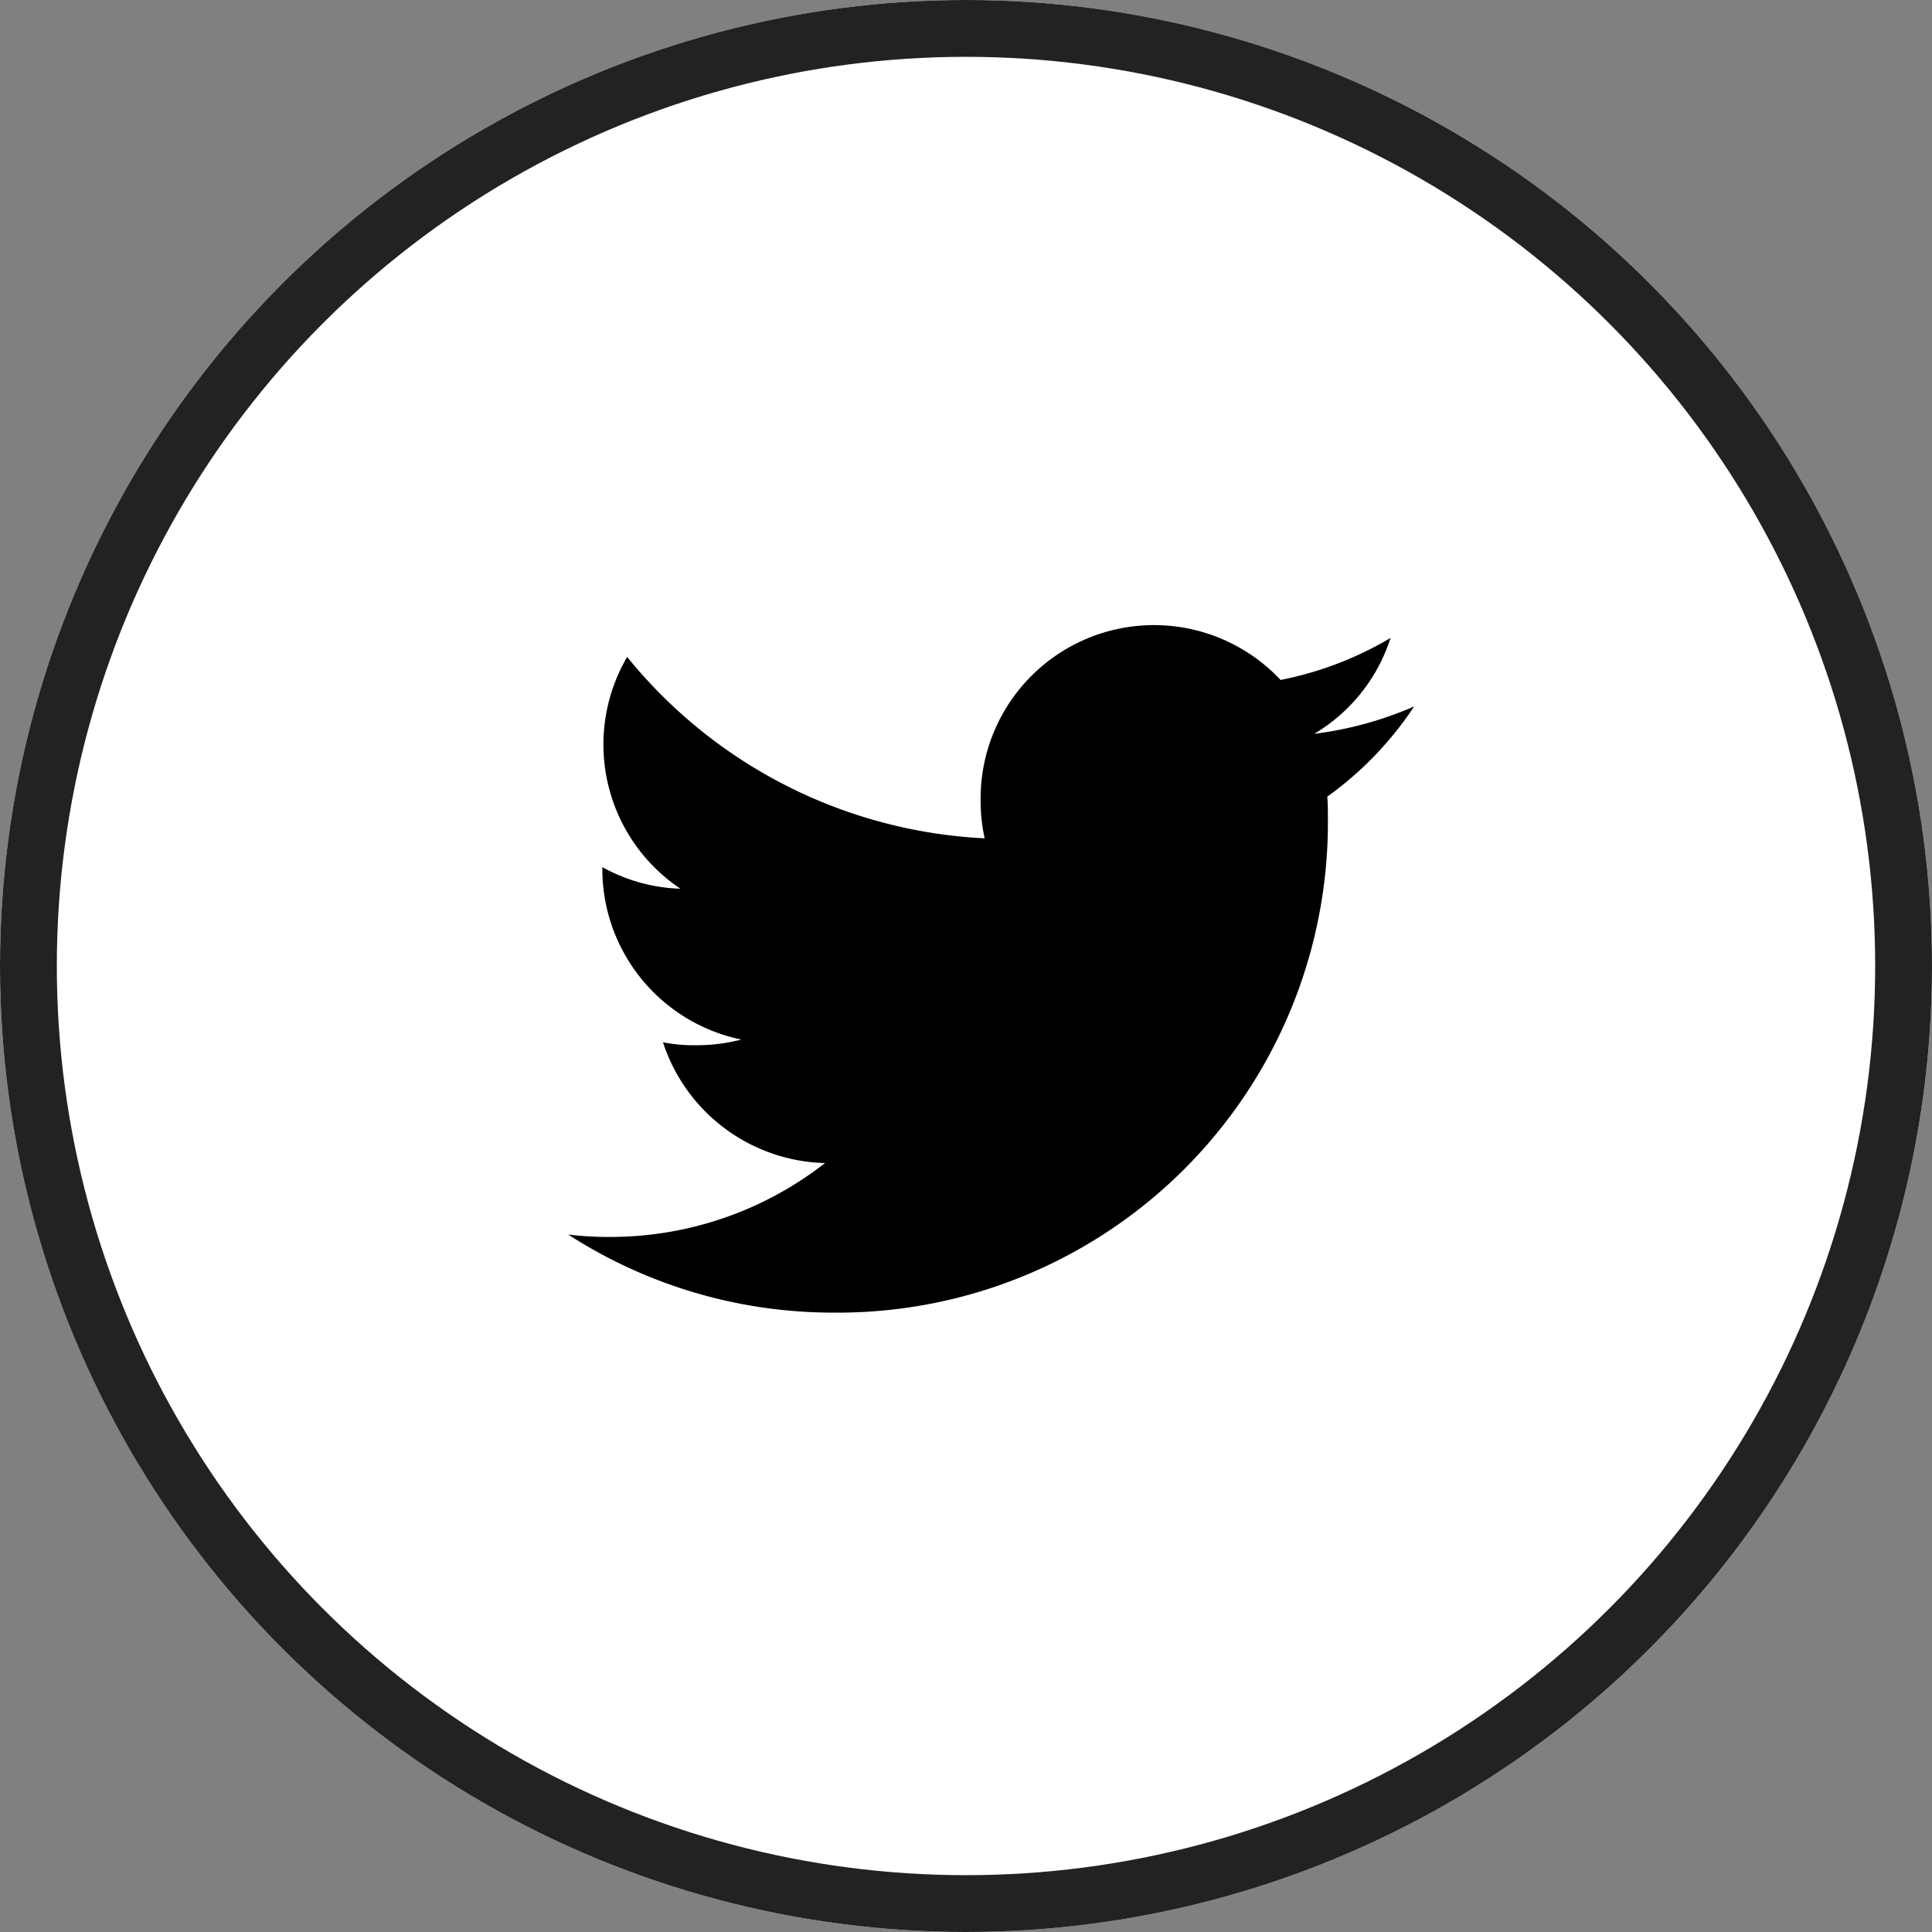
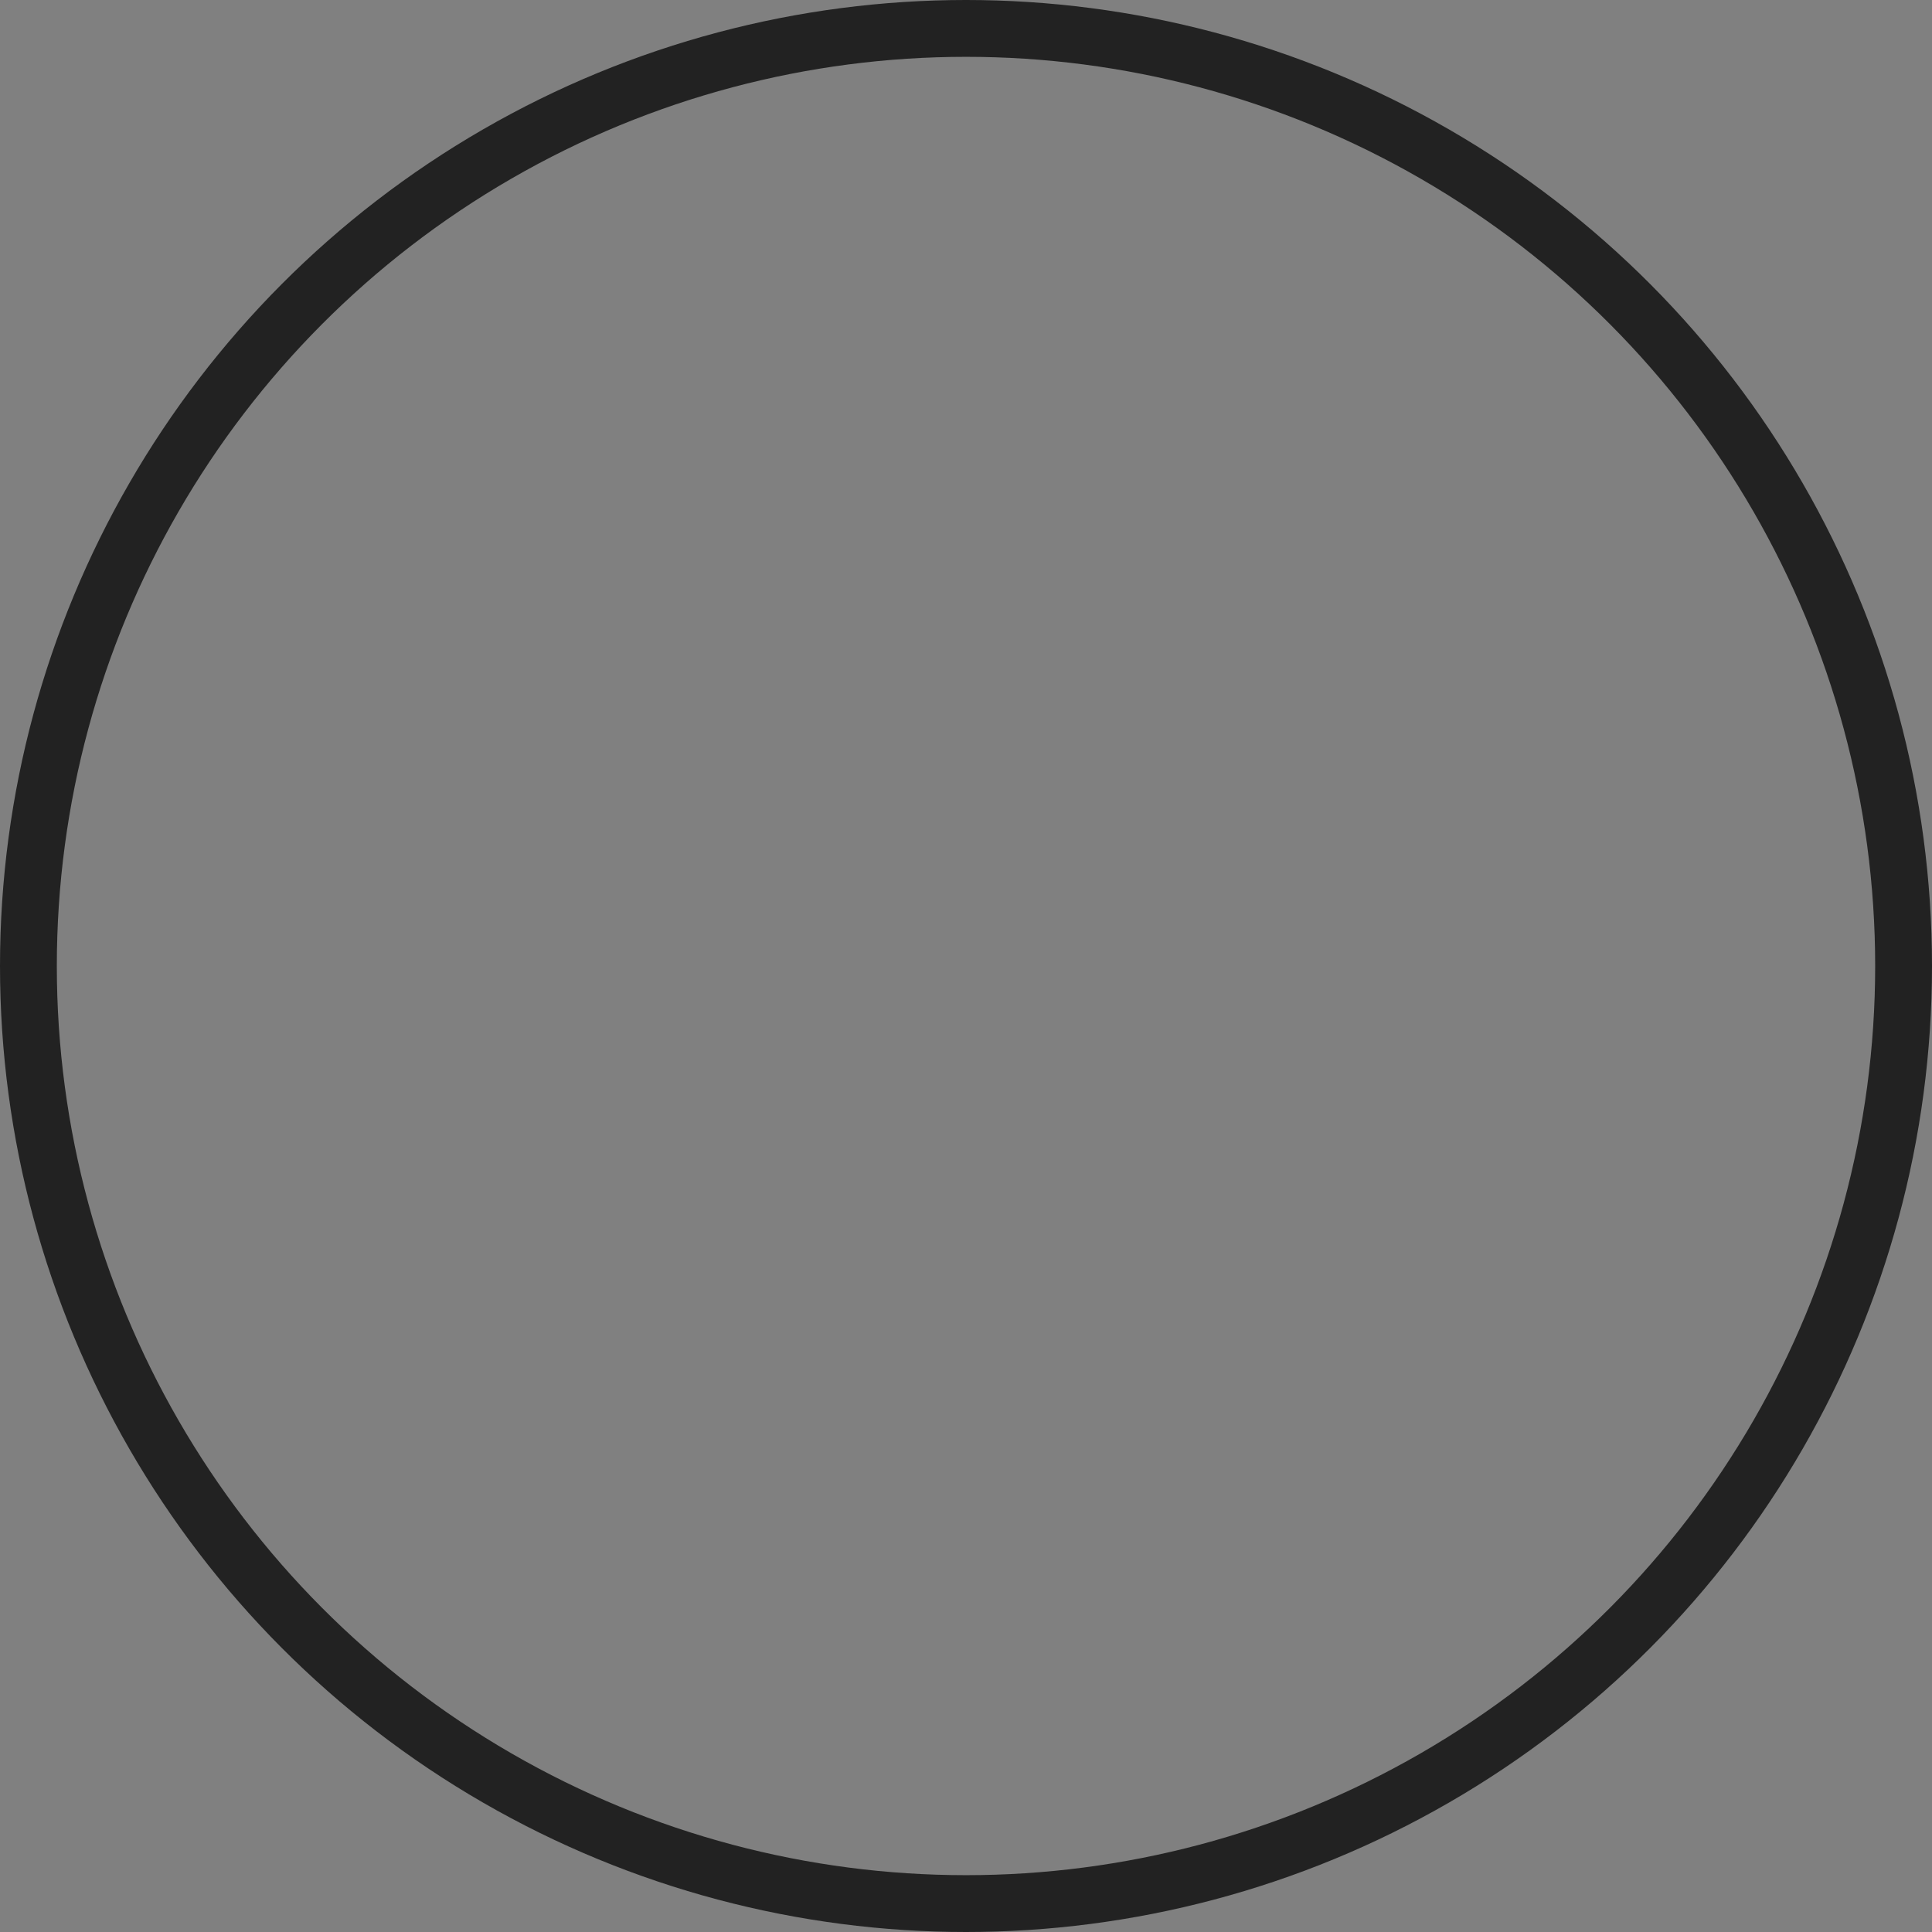
<svg xmlns="http://www.w3.org/2000/svg" width="34" height="34" viewBox="0 0 34 34">
  <rect x="0" y="0" width="34" height="34" fill="#808080" stroke="none" />
  <g id="tw" transform="translate(-210 -4667)">
    <g id="Ellipse_55" data-name="Ellipse 55" transform="translate(210 4667)" fill="#fff" stroke="#222" stroke-width="1">
-       <circle cx="17" cy="17" r="17" stroke="none" />
      <circle cx="17" cy="17" r="16.5" fill="none" />
    </g>
    <g id="twitter_2_" data-name="twitter (2)" transform="translate(220 4630)">
      <g id="Group_3331" data-name="Group 3331" transform="translate(0 48)">
-         <path id="Path_308" data-name="Path 308" d="M14.887,49.432a6.363,6.363,0,0,1-1.759.482,3.035,3.035,0,0,0,1.343-1.687,6.1,6.1,0,0,1-1.935.739,3.052,3.052,0,0,0-5.279,2.087,3.143,3.143,0,0,0,.071.7,8.639,8.639,0,0,1-6.291-3.192,3.053,3.053,0,0,0,.938,4.079A3.014,3.014,0,0,1,.6,52.26v.034a3.066,3.066,0,0,0,2.445,3,3.046,3.046,0,0,1-.8.1,2.7,2.7,0,0,1-.578-.052,3.081,3.081,0,0,0,2.852,2.126,6.132,6.132,0,0,1-3.784,1.3A5.717,5.717,0,0,1,0,58.726,8.592,8.592,0,0,0,4.682,60.1a8.627,8.627,0,0,0,8.687-8.685c0-.135,0-.265-.011-.395A6.089,6.089,0,0,0,14.887,49.432Z" transform="translate(0 -48)" />
-       </g>
+         </g>
    </g>
  </g>
</svg>